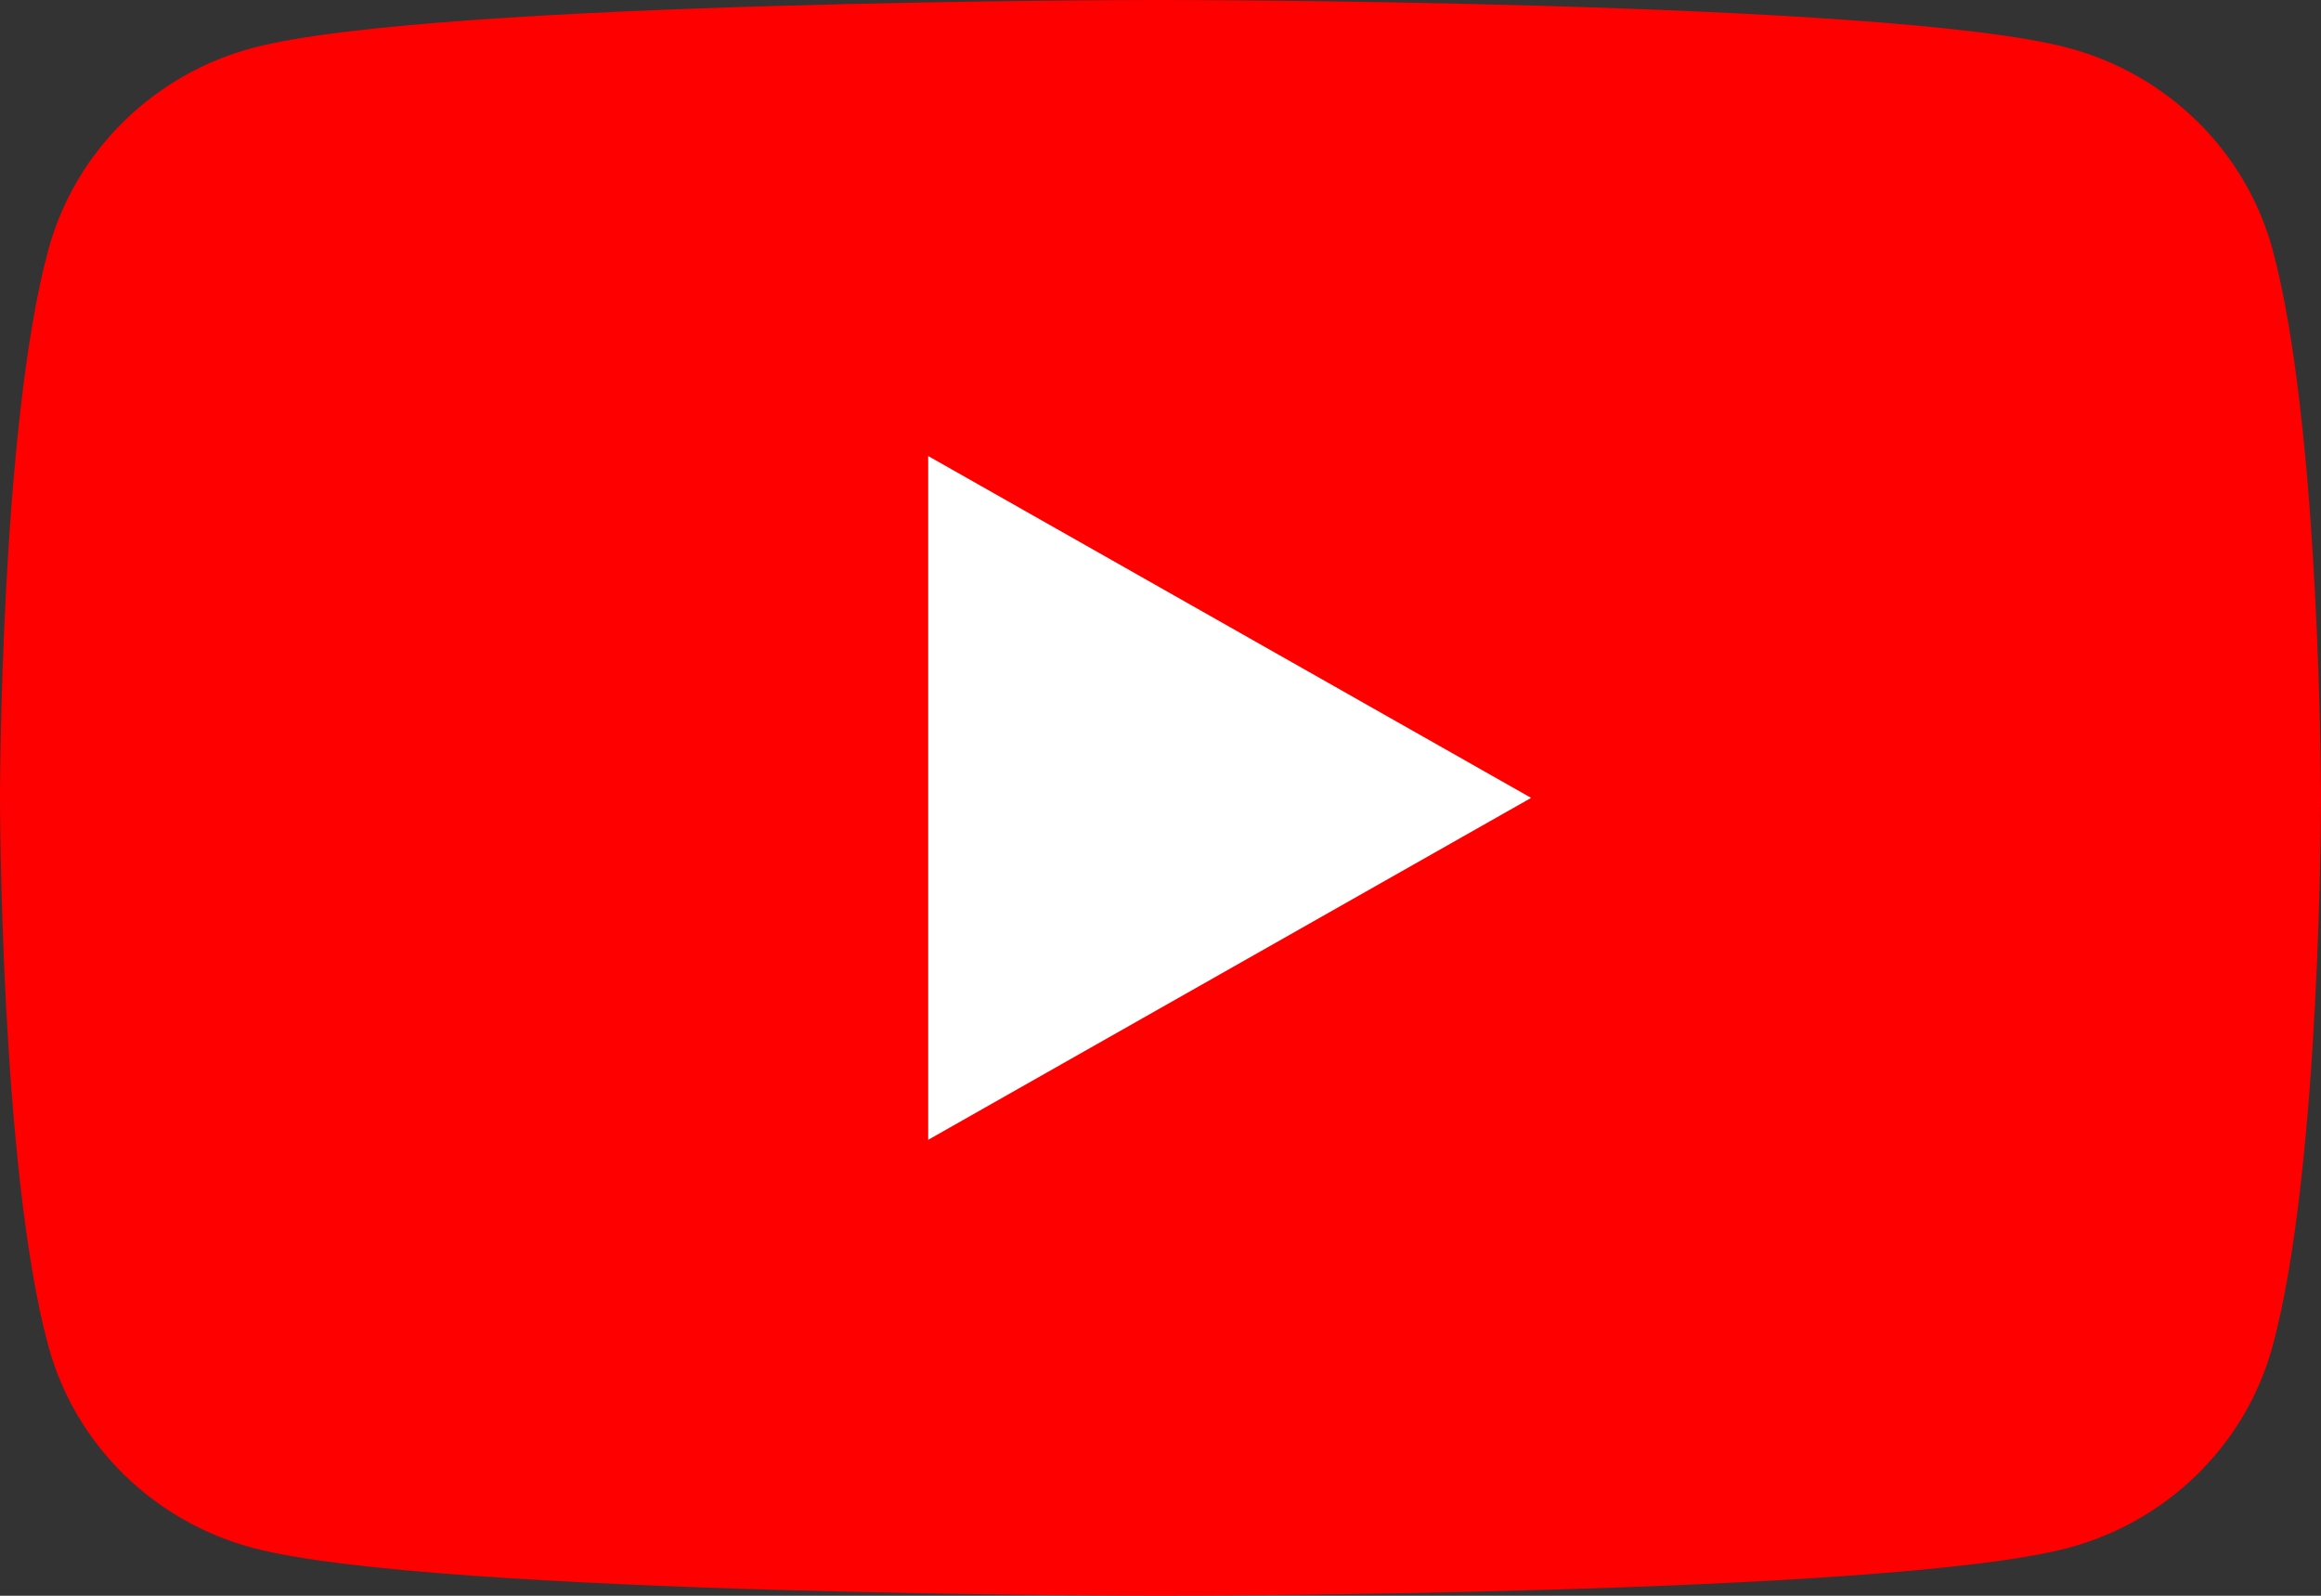
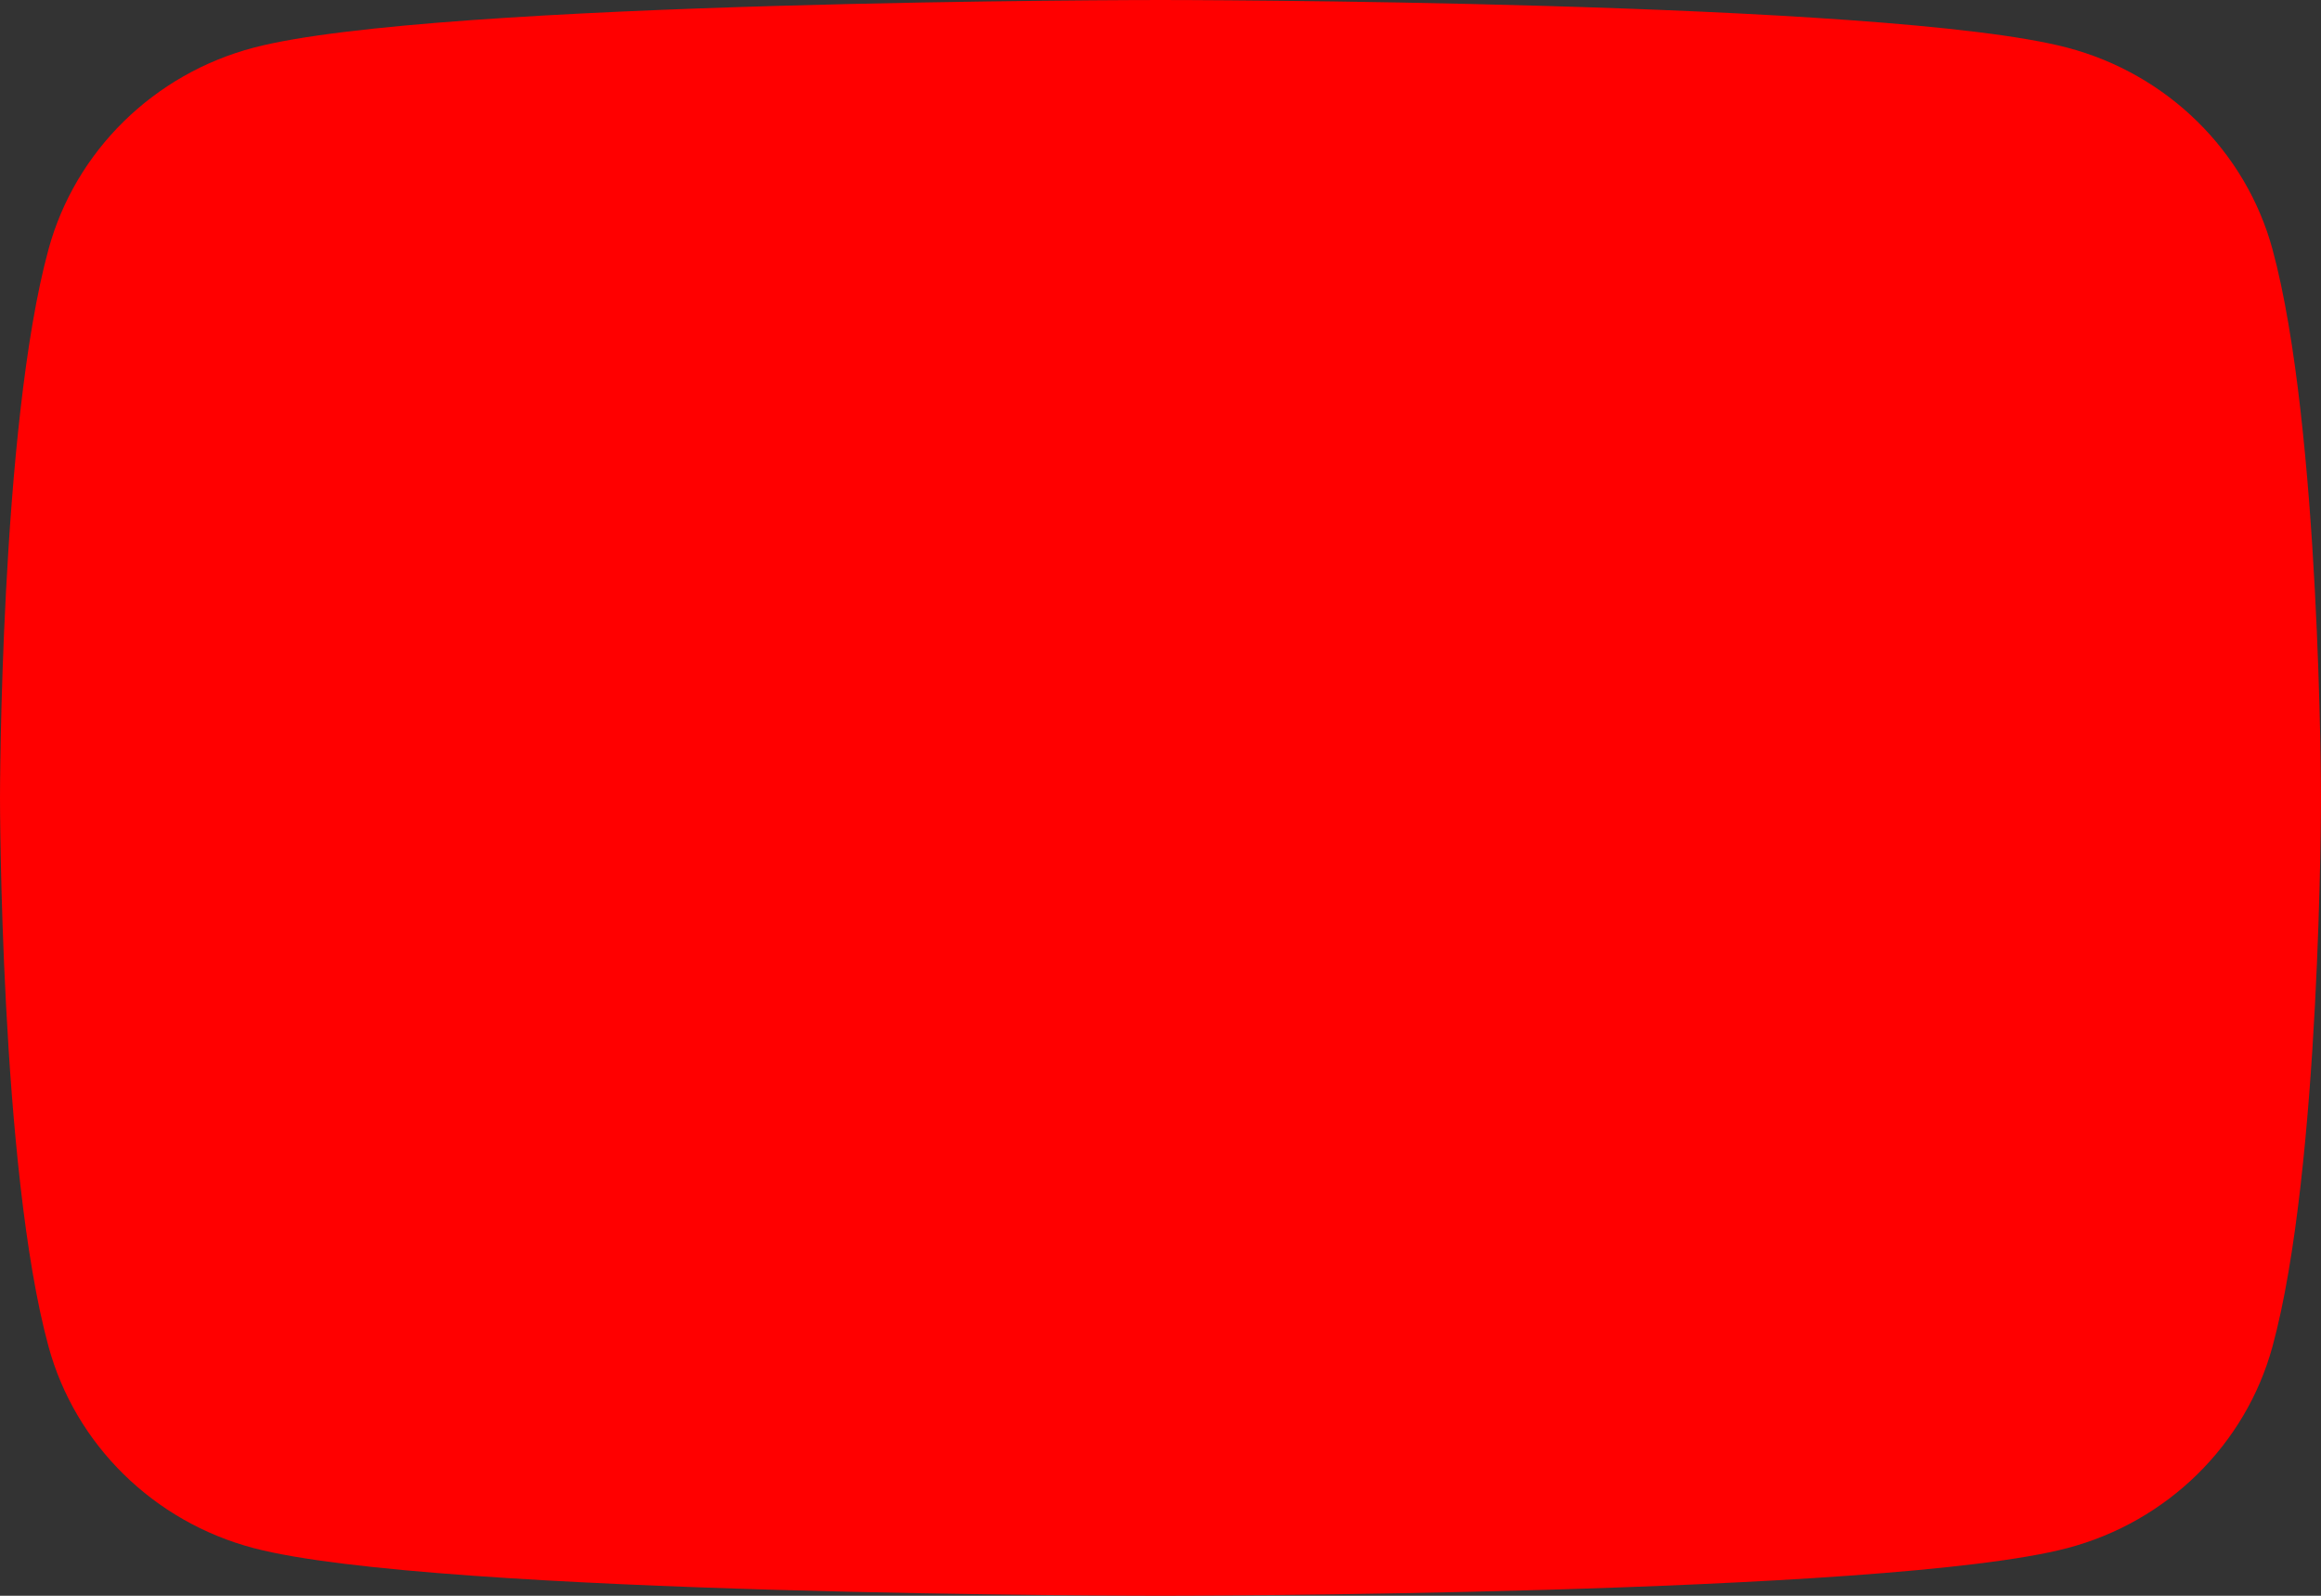
<svg xmlns="http://www.w3.org/2000/svg" width="32" height="22" viewBox="0 0 32 22" fill="none">
  <rect x="0" y="0" width="32" height="22" fill="#333333" stroke="none" />
  <path d="M31.331 3.436C30.962 2.083 29.88 1.019 28.502 0.657C26.007 1.96695e-07 16 0 16 0C16 0 5.993 1.96695e-07 3.498 0.657C2.121 1.019 1.038 2.083 0.669 3.436C2.00282e-07 5.885 0 11 0 11C0 11 2.00282e-07 16.115 0.669 18.564C1.038 19.918 2.121 20.981 3.498 21.343C5.993 22 16 22 16 22C16 22 26.007 22 28.502 21.343C29.88 20.981 30.962 19.918 31.331 18.564C32 16.115 32 11 32 11C32 11 31.997 5.885 31.331 3.436Z" fill="#FF0000" />
-   <path d="M12.797 15.714L21.11 11L12.797 6.287V15.714Z" fill="white" />
</svg>